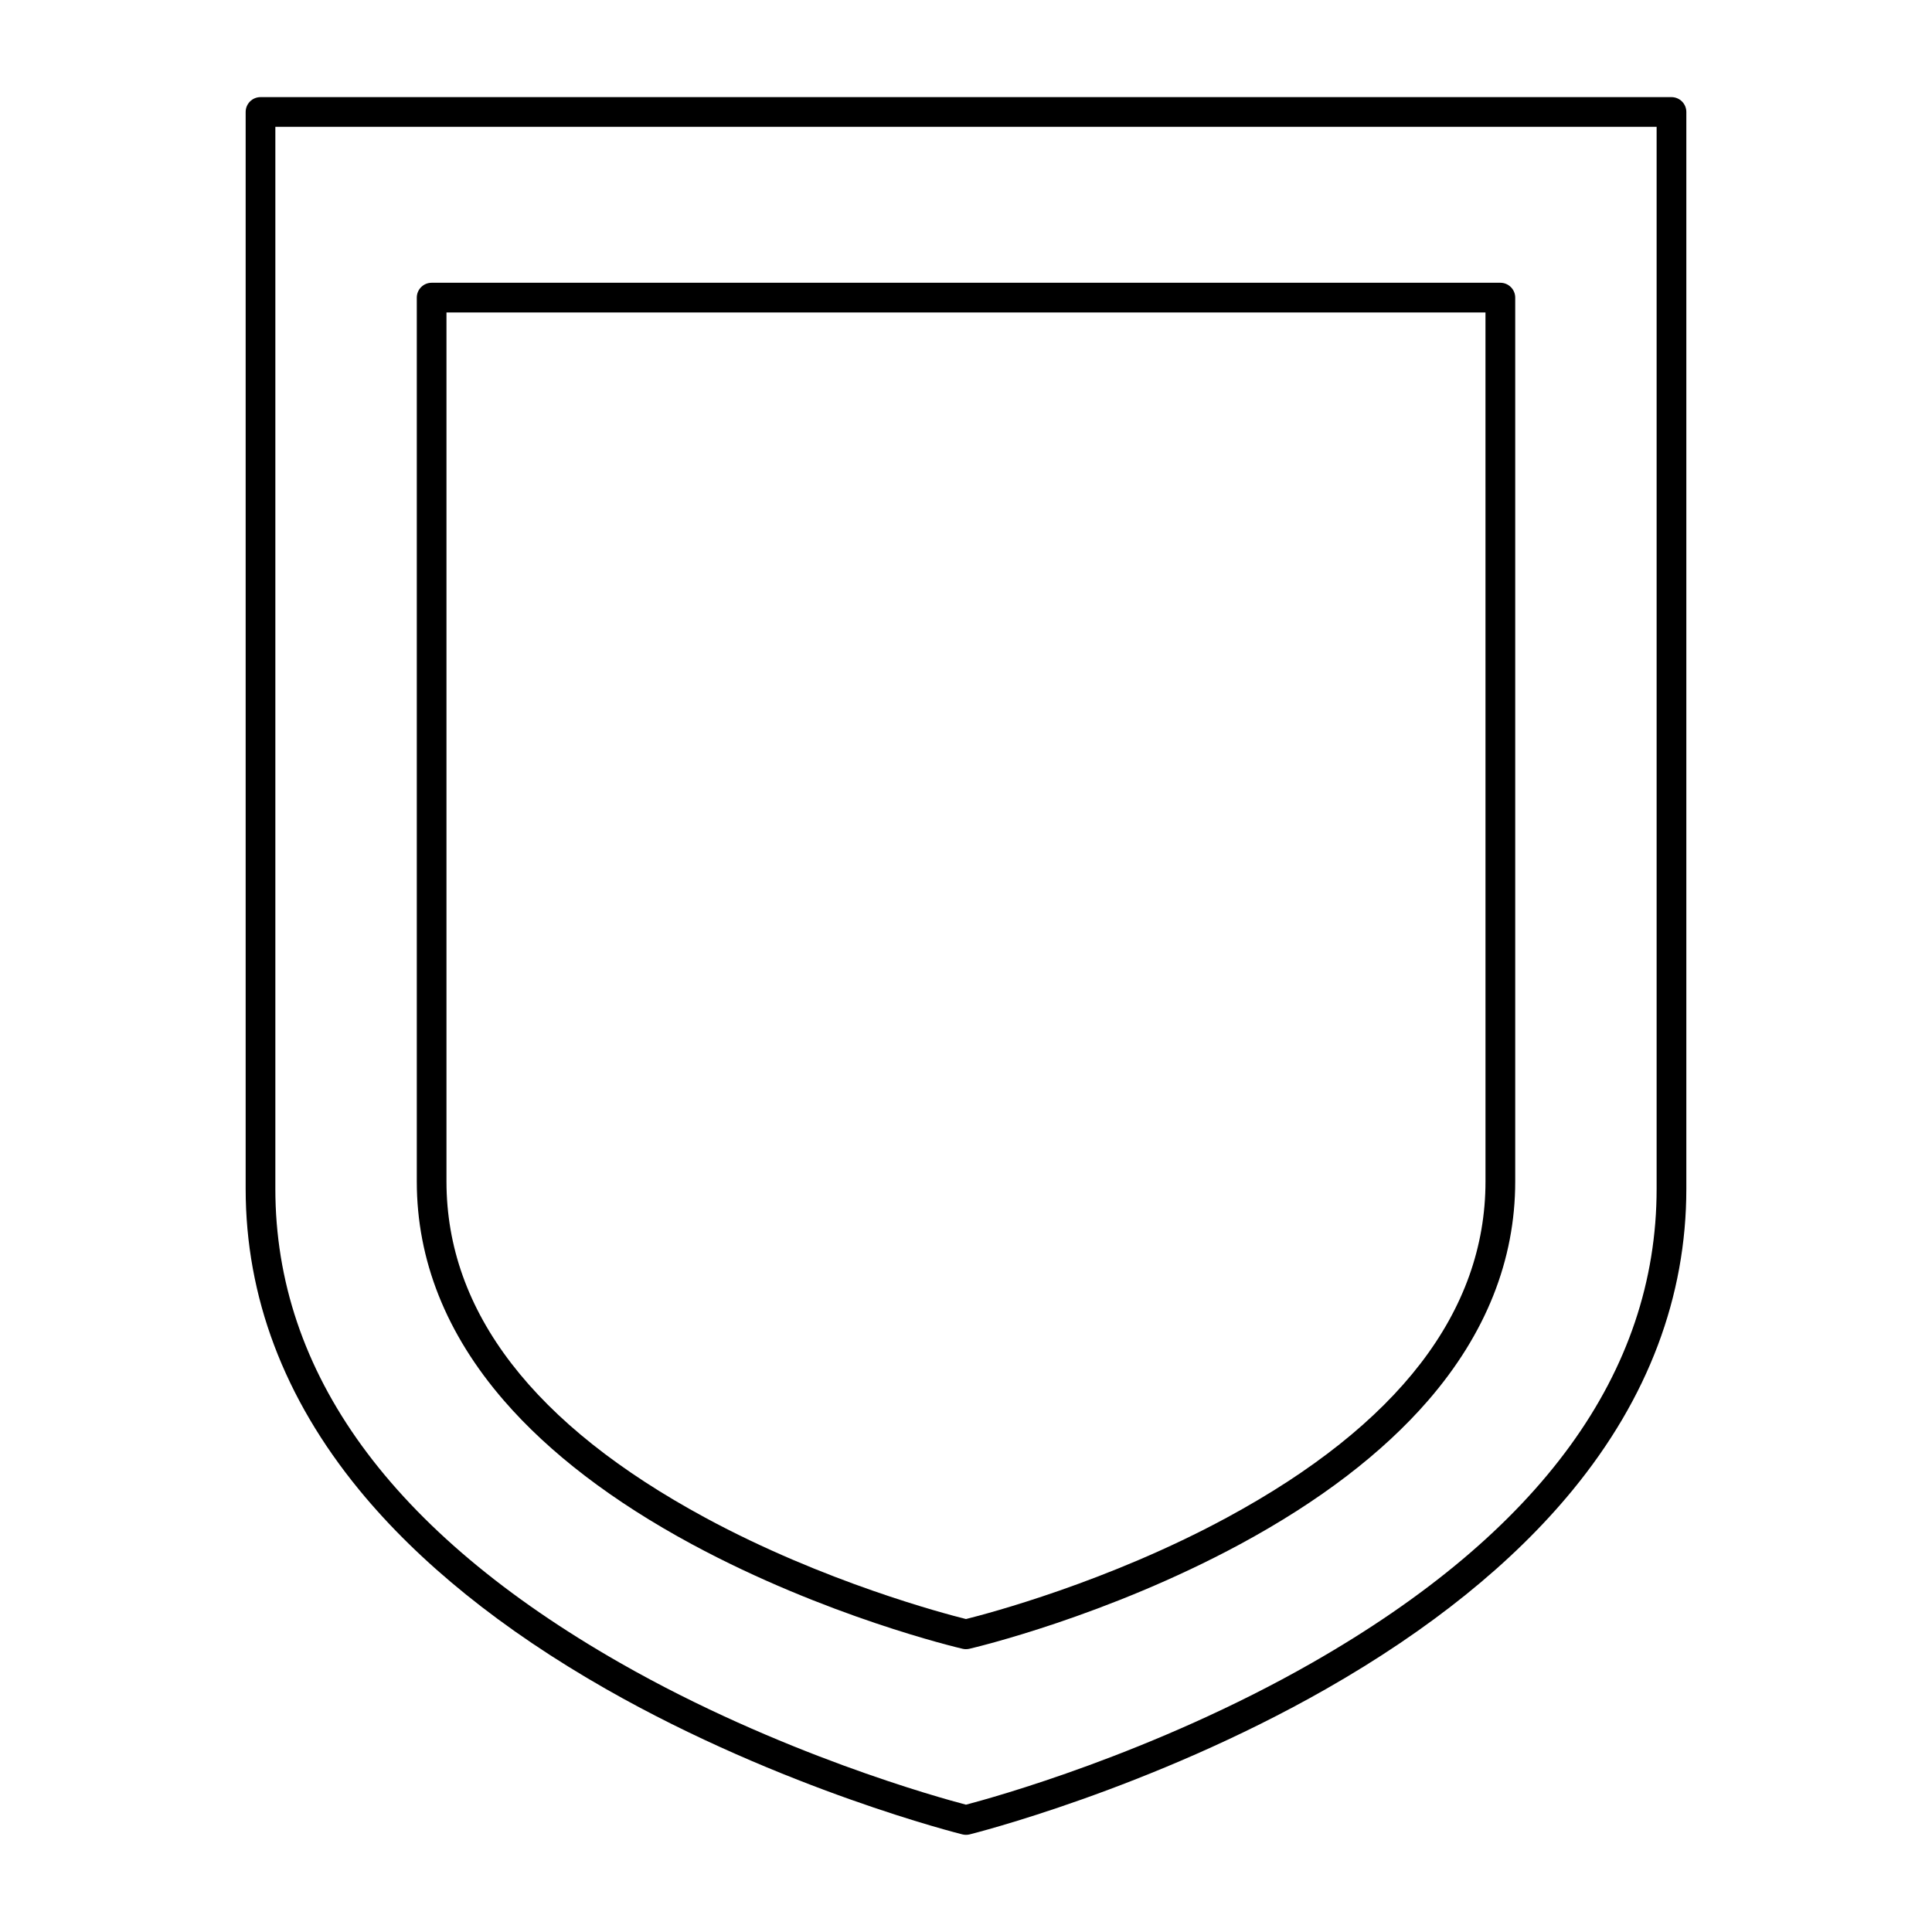
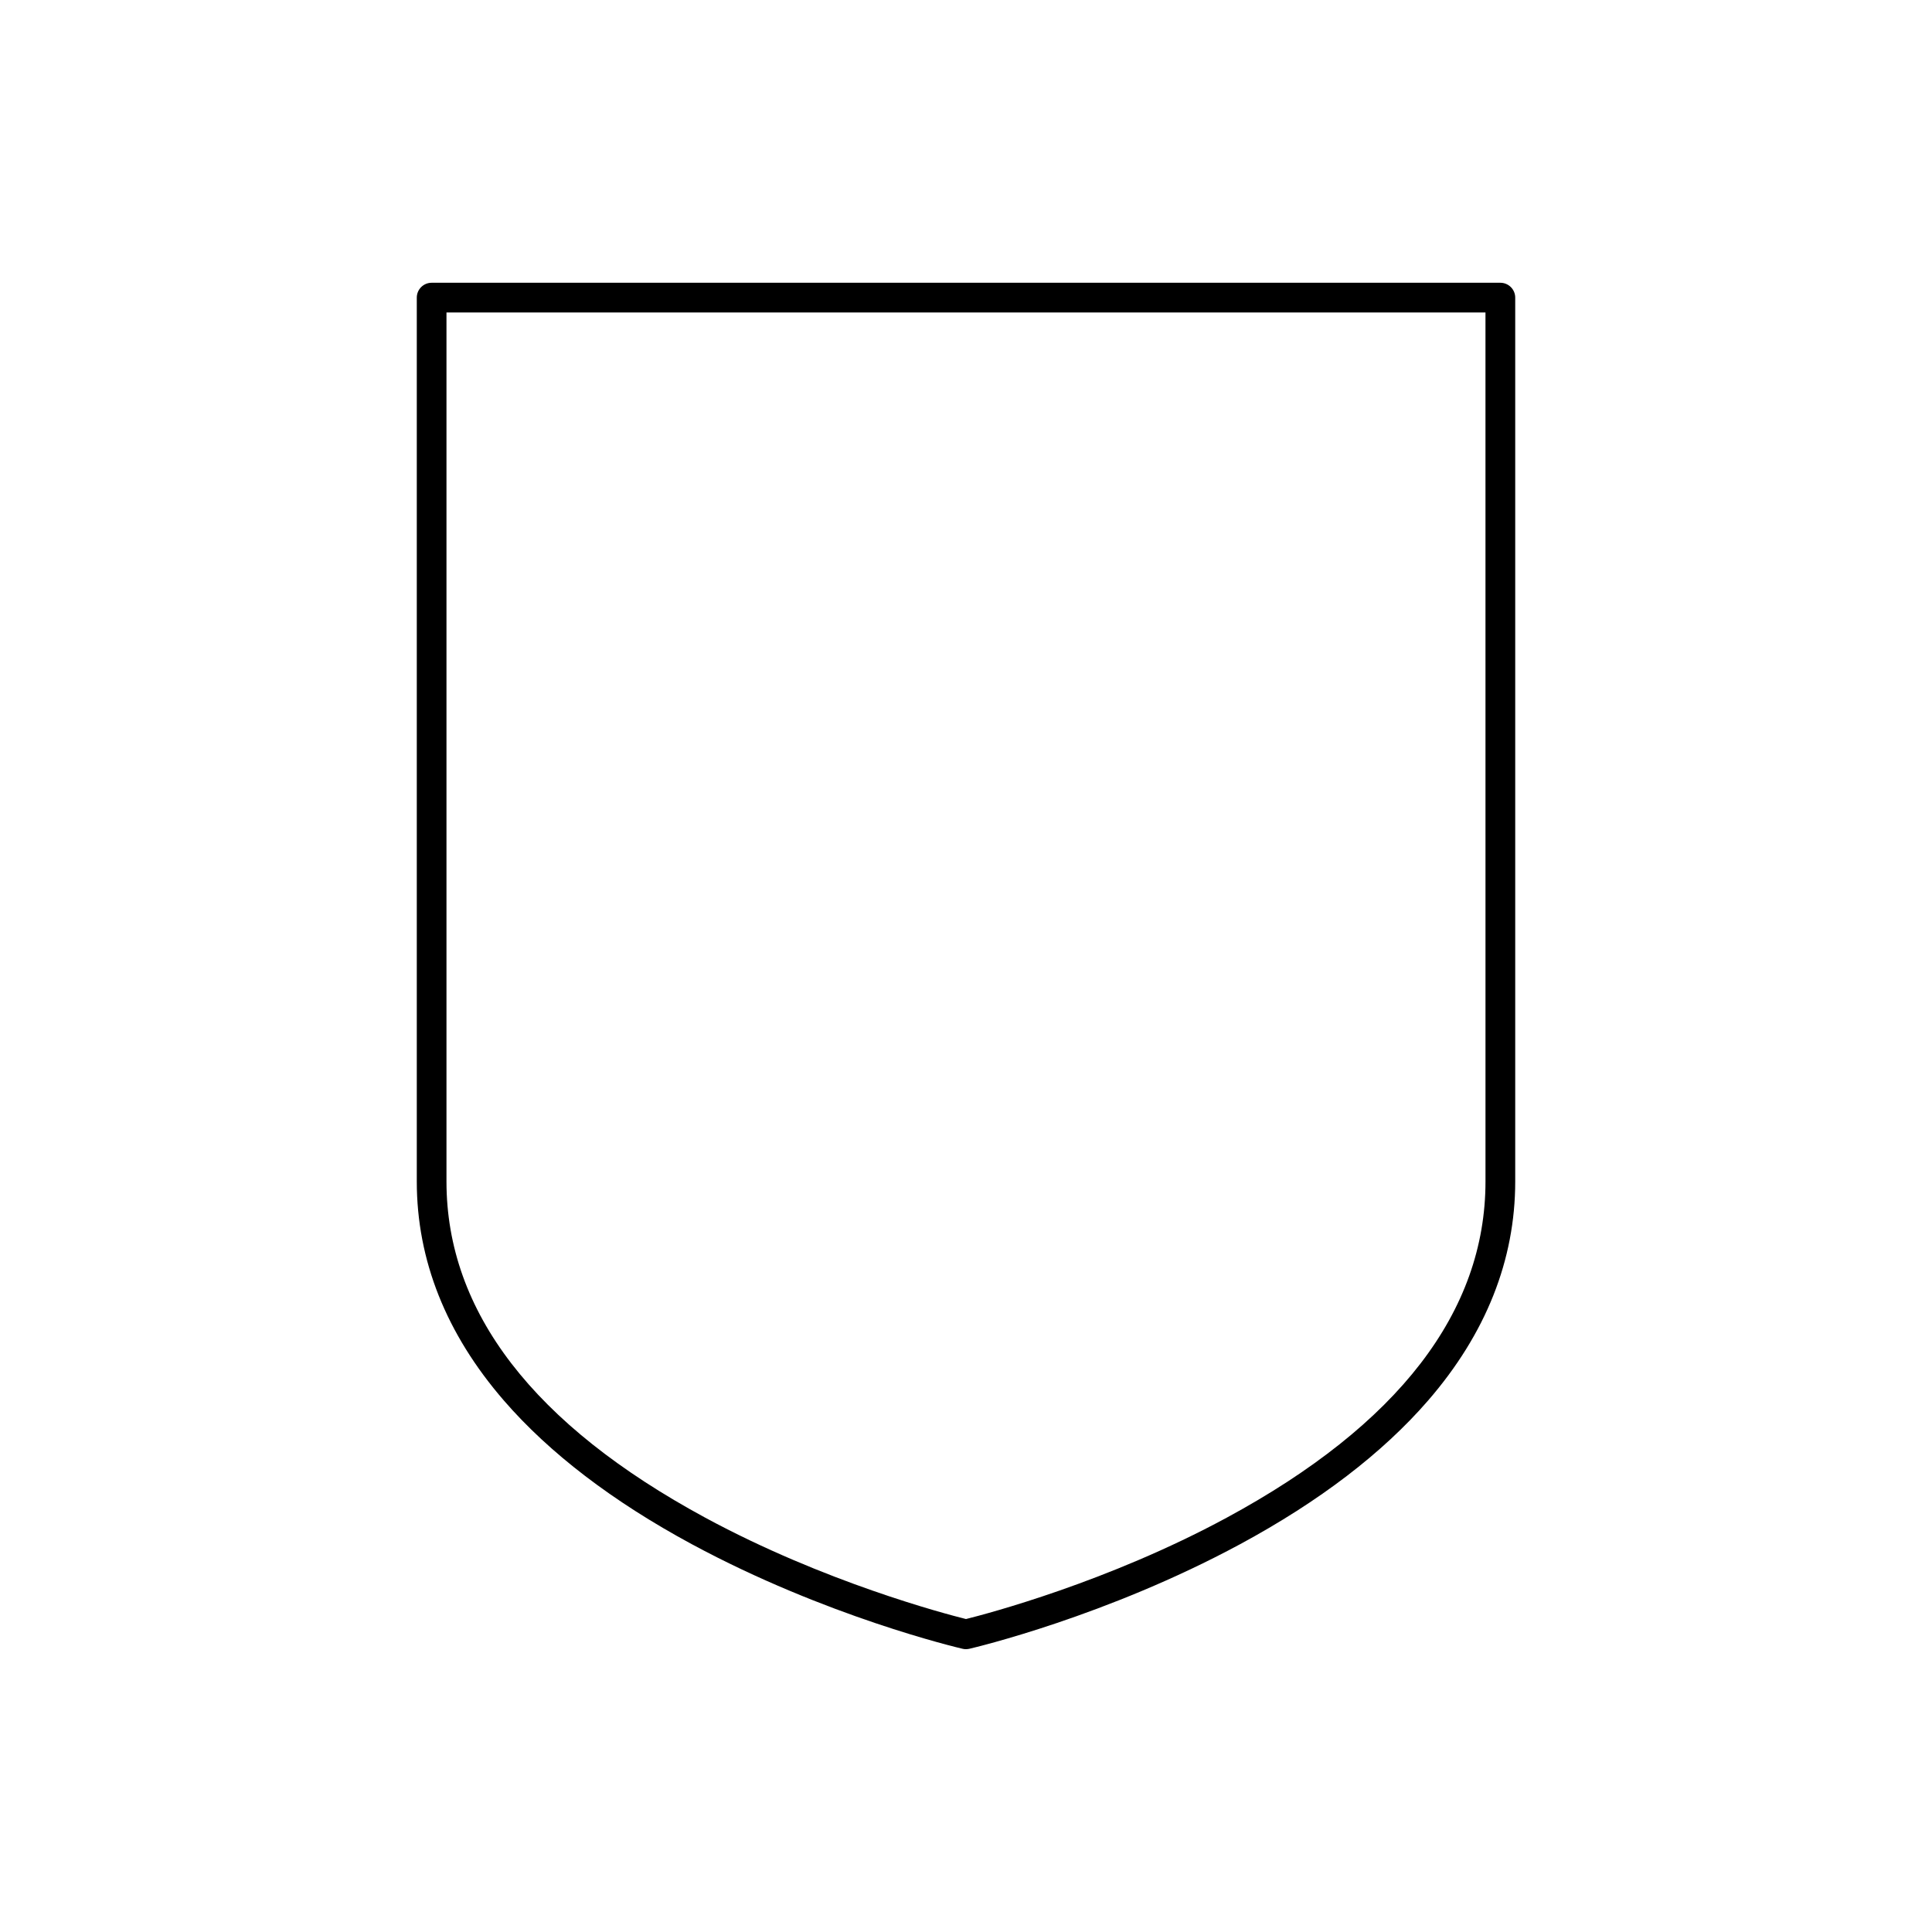
<svg xmlns="http://www.w3.org/2000/svg" fill="#000000" width="800px" height="800px" version="1.1" viewBox="144 144 512 512">
  <g>
-     <path d="m400 630.25c-0.316 0-0.629-0.039-0.941-0.113-0.473-0.117-47.812-11.926-94.492-38.547-27.559-15.715-49.547-33.457-65.363-52.738-19.973-24.352-30.102-51.207-30.102-79.816v-285.36c0-2.172 1.762-3.938 3.938-3.938h373.92c2.172 0 3.938 1.762 3.938 3.938v285.36c0 28.609-10.129 55.465-30.105 79.82-15.812 19.281-37.805 37.023-65.363 52.738-46.68 26.617-94.016 38.43-94.488 38.547-0.312 0.074-0.629 0.109-0.941 0.109zm-183.03-452.64v281.43c0 48.762 30.734 91.031 91.348 125.64 42.137 24.059 84.852 35.793 91.676 37.578 6.824-1.785 49.539-13.523 91.676-37.578 60.617-34.605 91.352-76.875 91.352-125.64v-281.43z" />
    <path d="m400 581.05c-0.301 0-0.598-0.035-0.891-0.102-1.469-0.34-36.324-8.582-71.785-27.73-20.977-11.328-37.727-24.133-49.785-38.059-15.32-17.691-23.086-37.219-23.086-58.047v-234.24c0-2.172 1.762-3.938 3.938-3.938h283.22c2.172 0 3.938 1.762 3.938 3.938v234.23c0 20.828-7.769 40.359-23.086 58.047-12.059 13.922-28.809 26.73-49.785 38.059-35.461 19.152-70.316 27.391-71.781 27.734-0.301 0.066-0.602 0.102-0.898 0.102zm-137.68-354.24v230.3c0 34.504 23.082 64.48 68.602 89.105 31.469 17.023 63.379 25.43 69.074 26.848 5.691-1.418 37.605-9.824 69.074-26.848 45.52-24.621 68.602-54.602 68.602-89.105l-0.004-230.3z" />
  </g>
</svg>